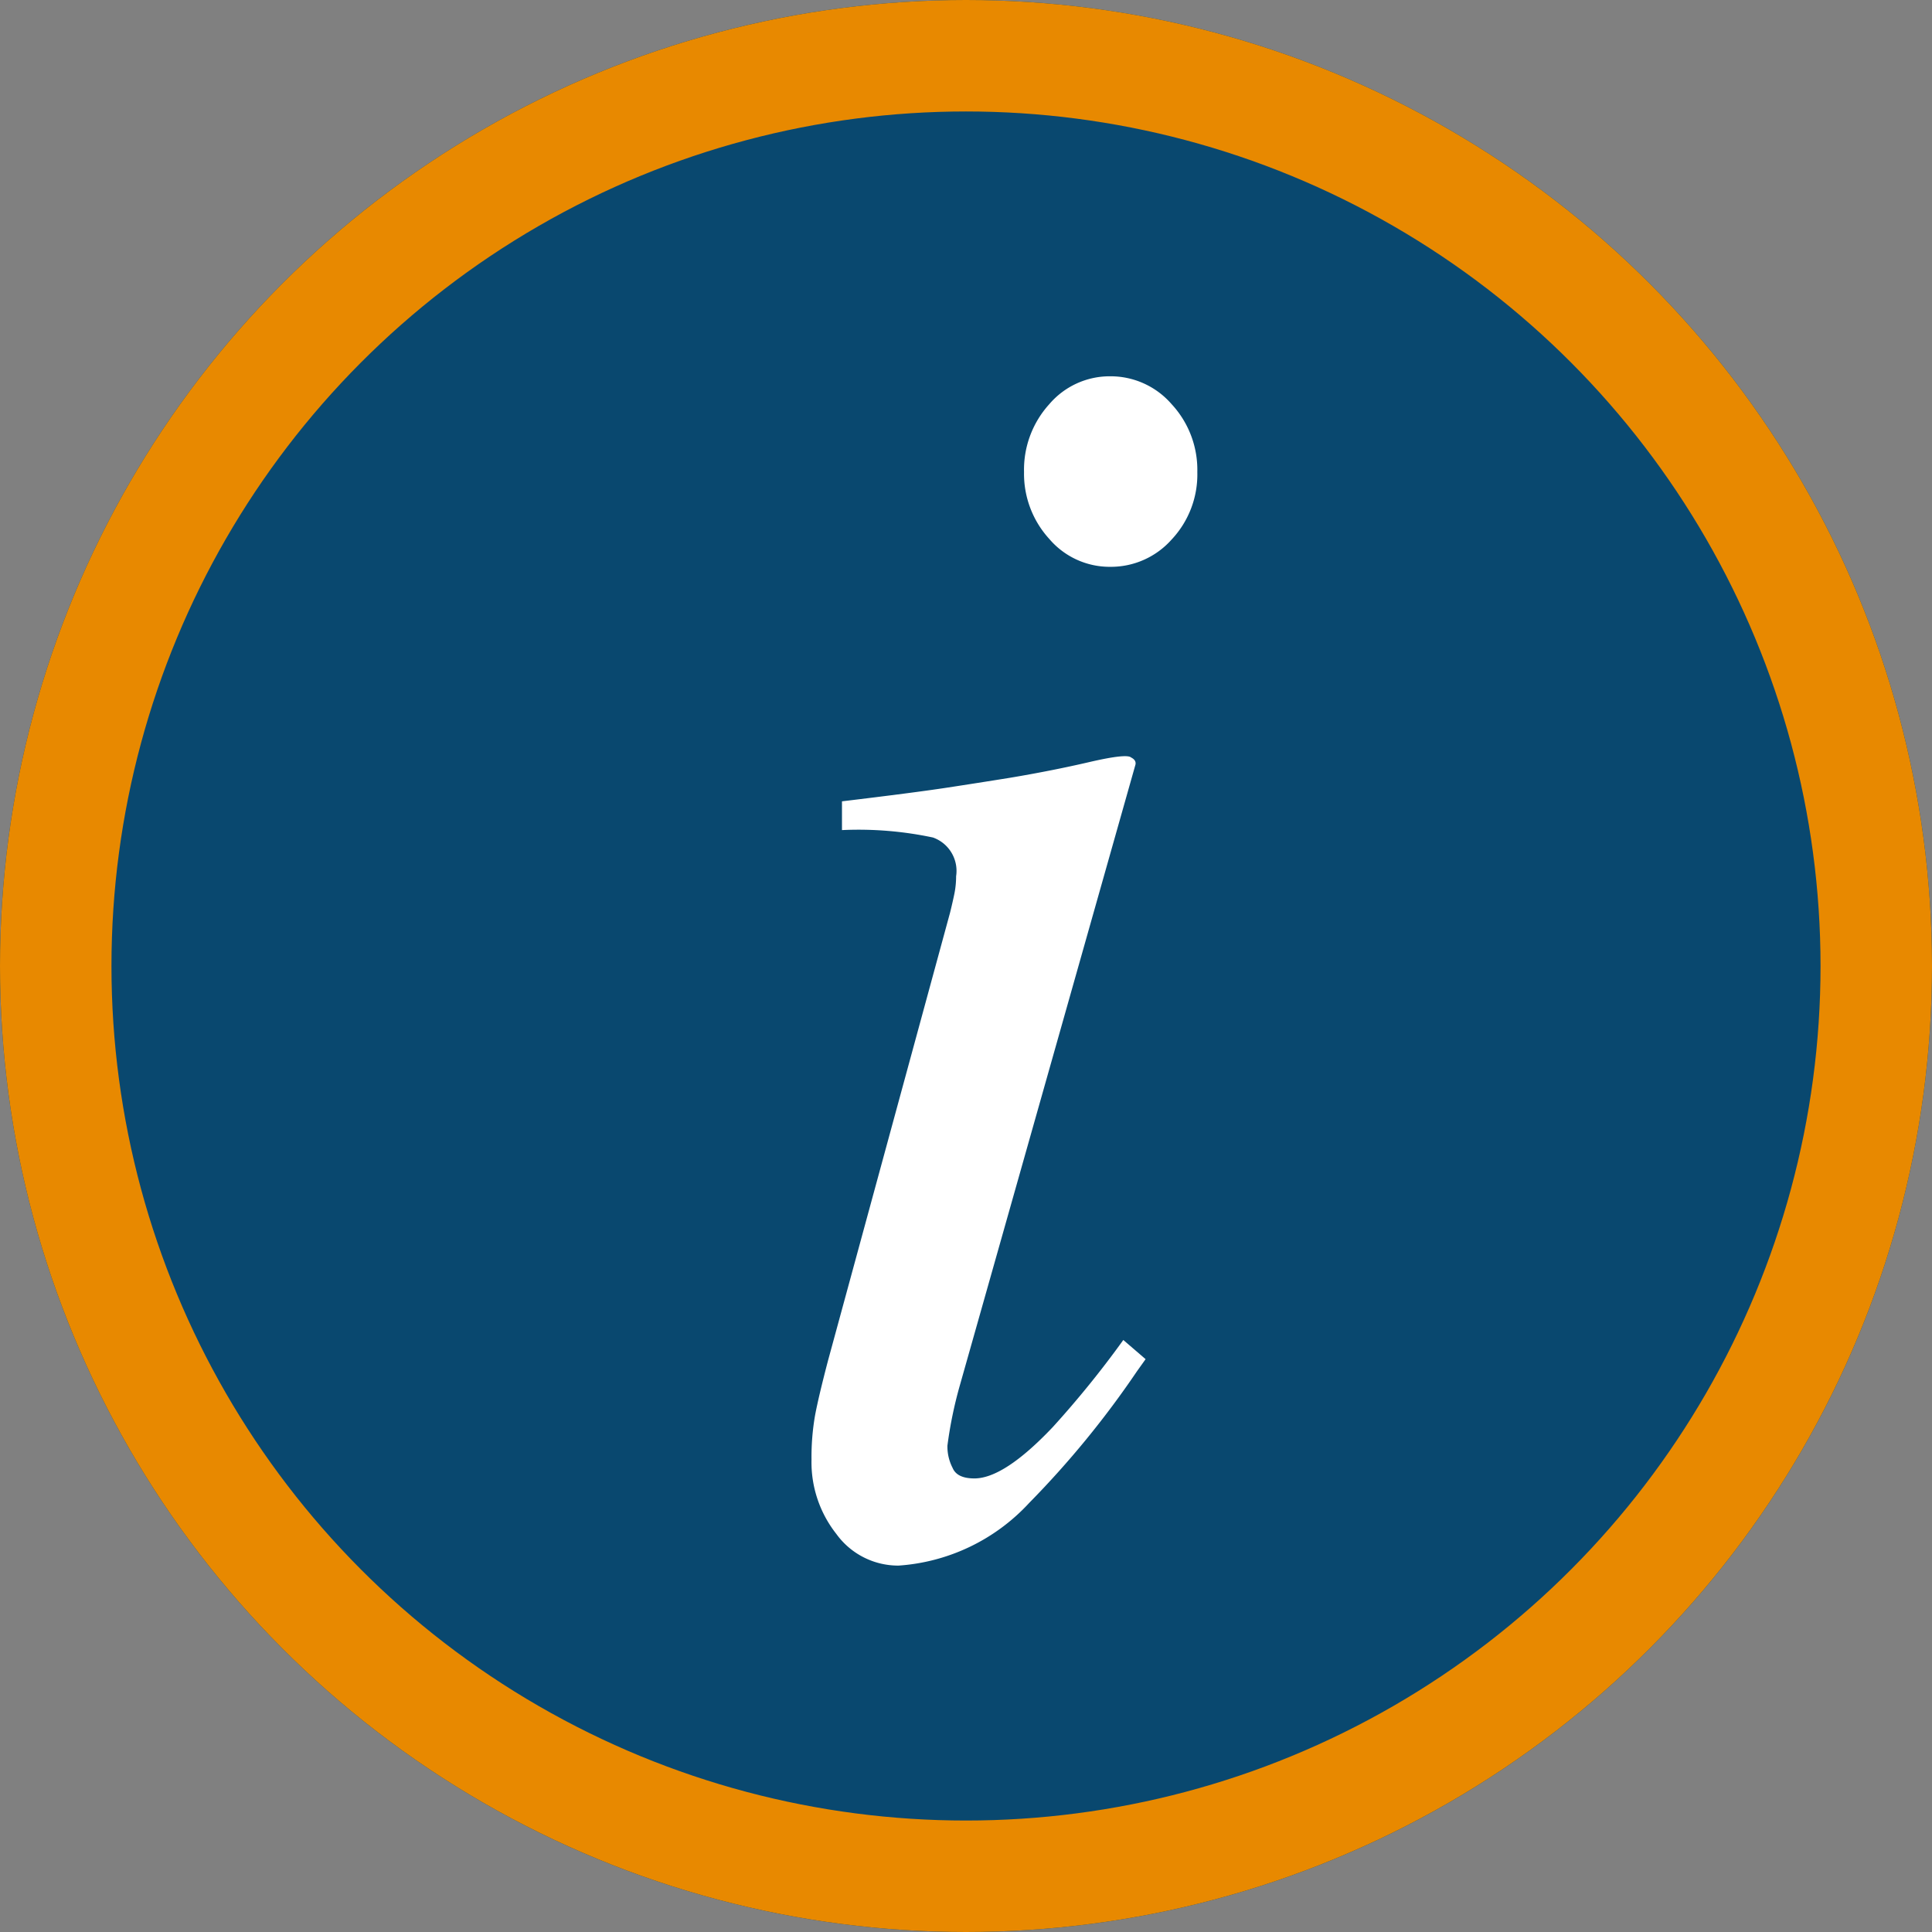
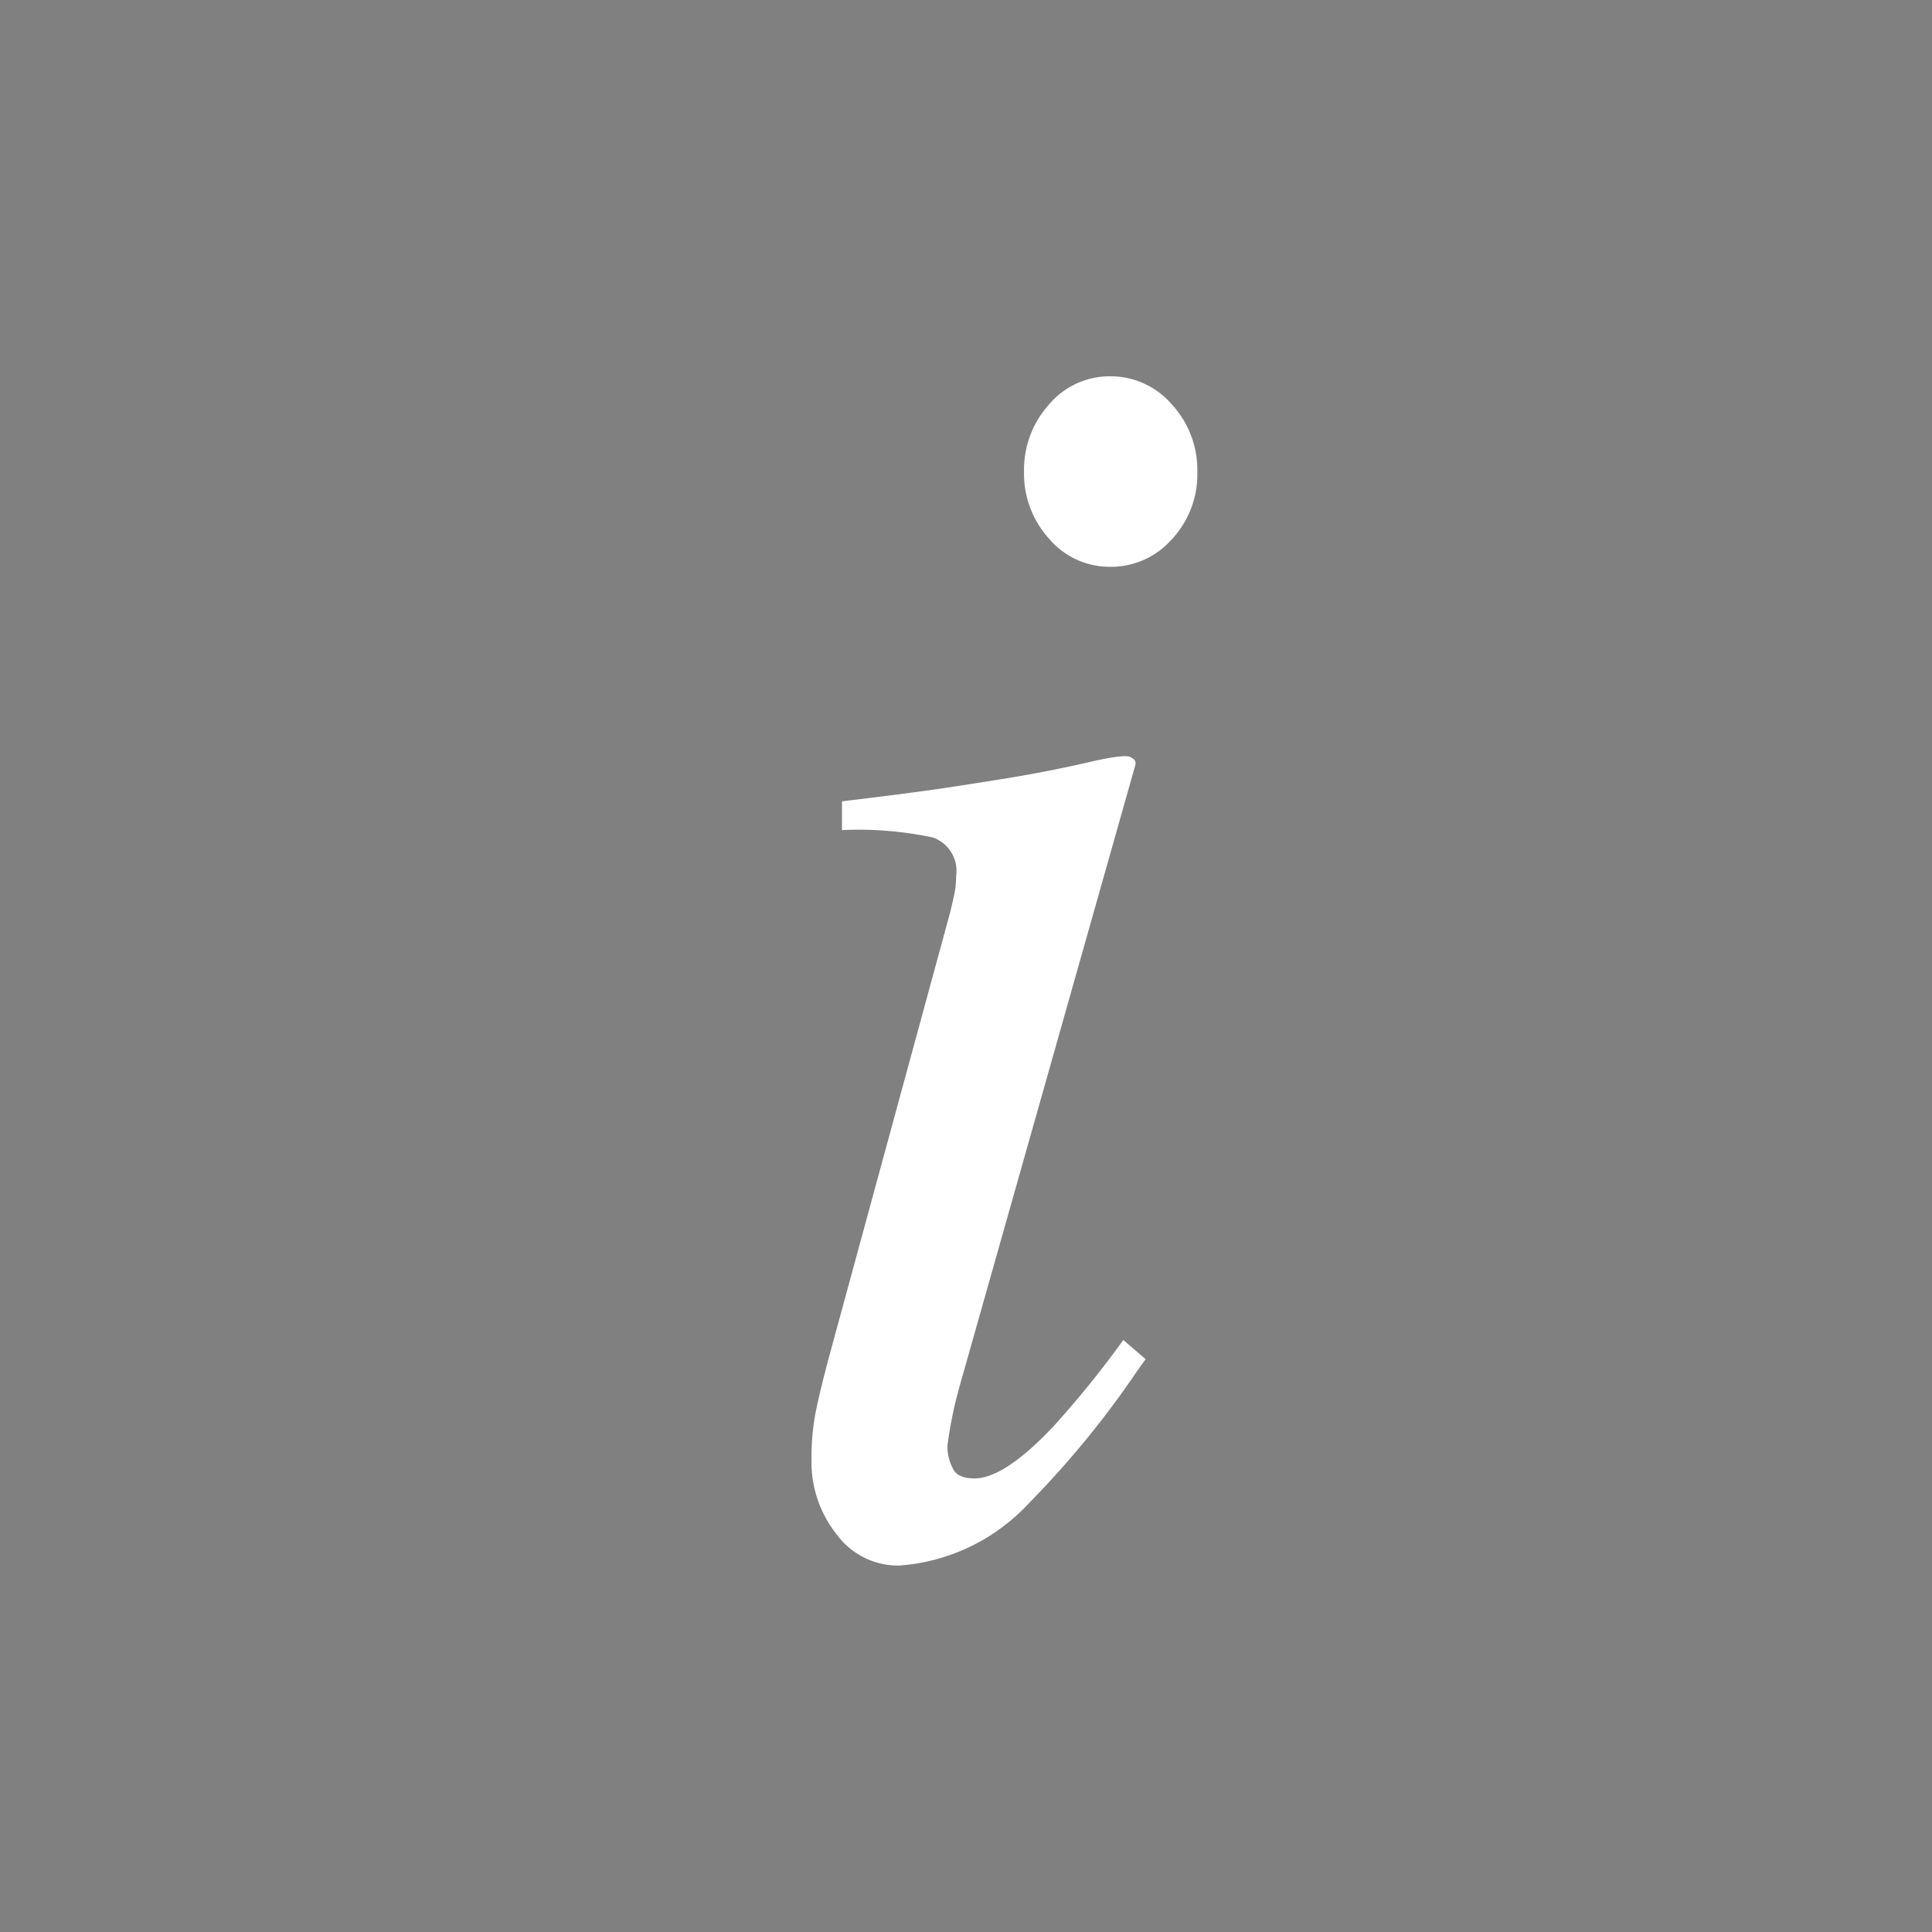
<svg xmlns="http://www.w3.org/2000/svg" width="26" height="26" viewBox="0 0 26 26">
  <rect x="0" y="0" width="26" height="26" fill="#808080" stroke="none" />
  <g id="Group_16414" data-name="Group 16414" transform="translate(885.055 -1162.945)">
    <g id="Ellipse_1048" data-name="Ellipse 1048" transform="translate(-885.055 1162.945)" fill="#09486f" stroke="#e88900" stroke-width="1.5">
-       <circle cx="13" cy="13" r="13" stroke="none" />
-       <circle cx="13" cy="13" r="12.25" fill="none" />
-     </g>
+       </g>
    <path id="Path_32847" data-name="Path 32847" d="M5.772-21.715a1.068,1.068,0,0,1-.82-.375,1.3,1.3,0,0,1-.34-.9,1.312,1.312,0,0,1,.34-.914,1.068,1.068,0,0,1,.82-.375,1.086,1.086,0,0,1,.826.375,1.3,1.3,0,0,1,.346.914,1.279,1.279,0,0,1-.346.908A1.093,1.093,0,0,1,5.772-21.715Zm.281,2.566q.07.035.059.094L3.745-10.688a5.617,5.617,0,0,0-.164.8.627.627,0,0,0,.07.3q.059.141.293.141.4,0,1.055-.691a13.221,13.221,0,0,0,.949-1.172l.3.258-.117.164A12.594,12.594,0,0,1,4.682-9.118a2.634,2.634,0,0,1-1.758.844A1.027,1.027,0,0,1,2.086-8.7a1.557,1.557,0,0,1-.334-1,3.274,3.274,0,0,1,.047-.592q.047-.252.176-.744l1.641-6.023q.035-.141.059-.258a1.192,1.192,0,0,0,.023-.234.477.477,0,0,0-.311-.521,4.816,4.816,0,0,0-1.225-.1v-.387q.973-.117,1.4-.182t.861-.135q.562-.094,1.066-.211T6.053-19.149Z" transform="translate(-875.886 1192.288)" fill="#fff" />
  </g>
</svg>